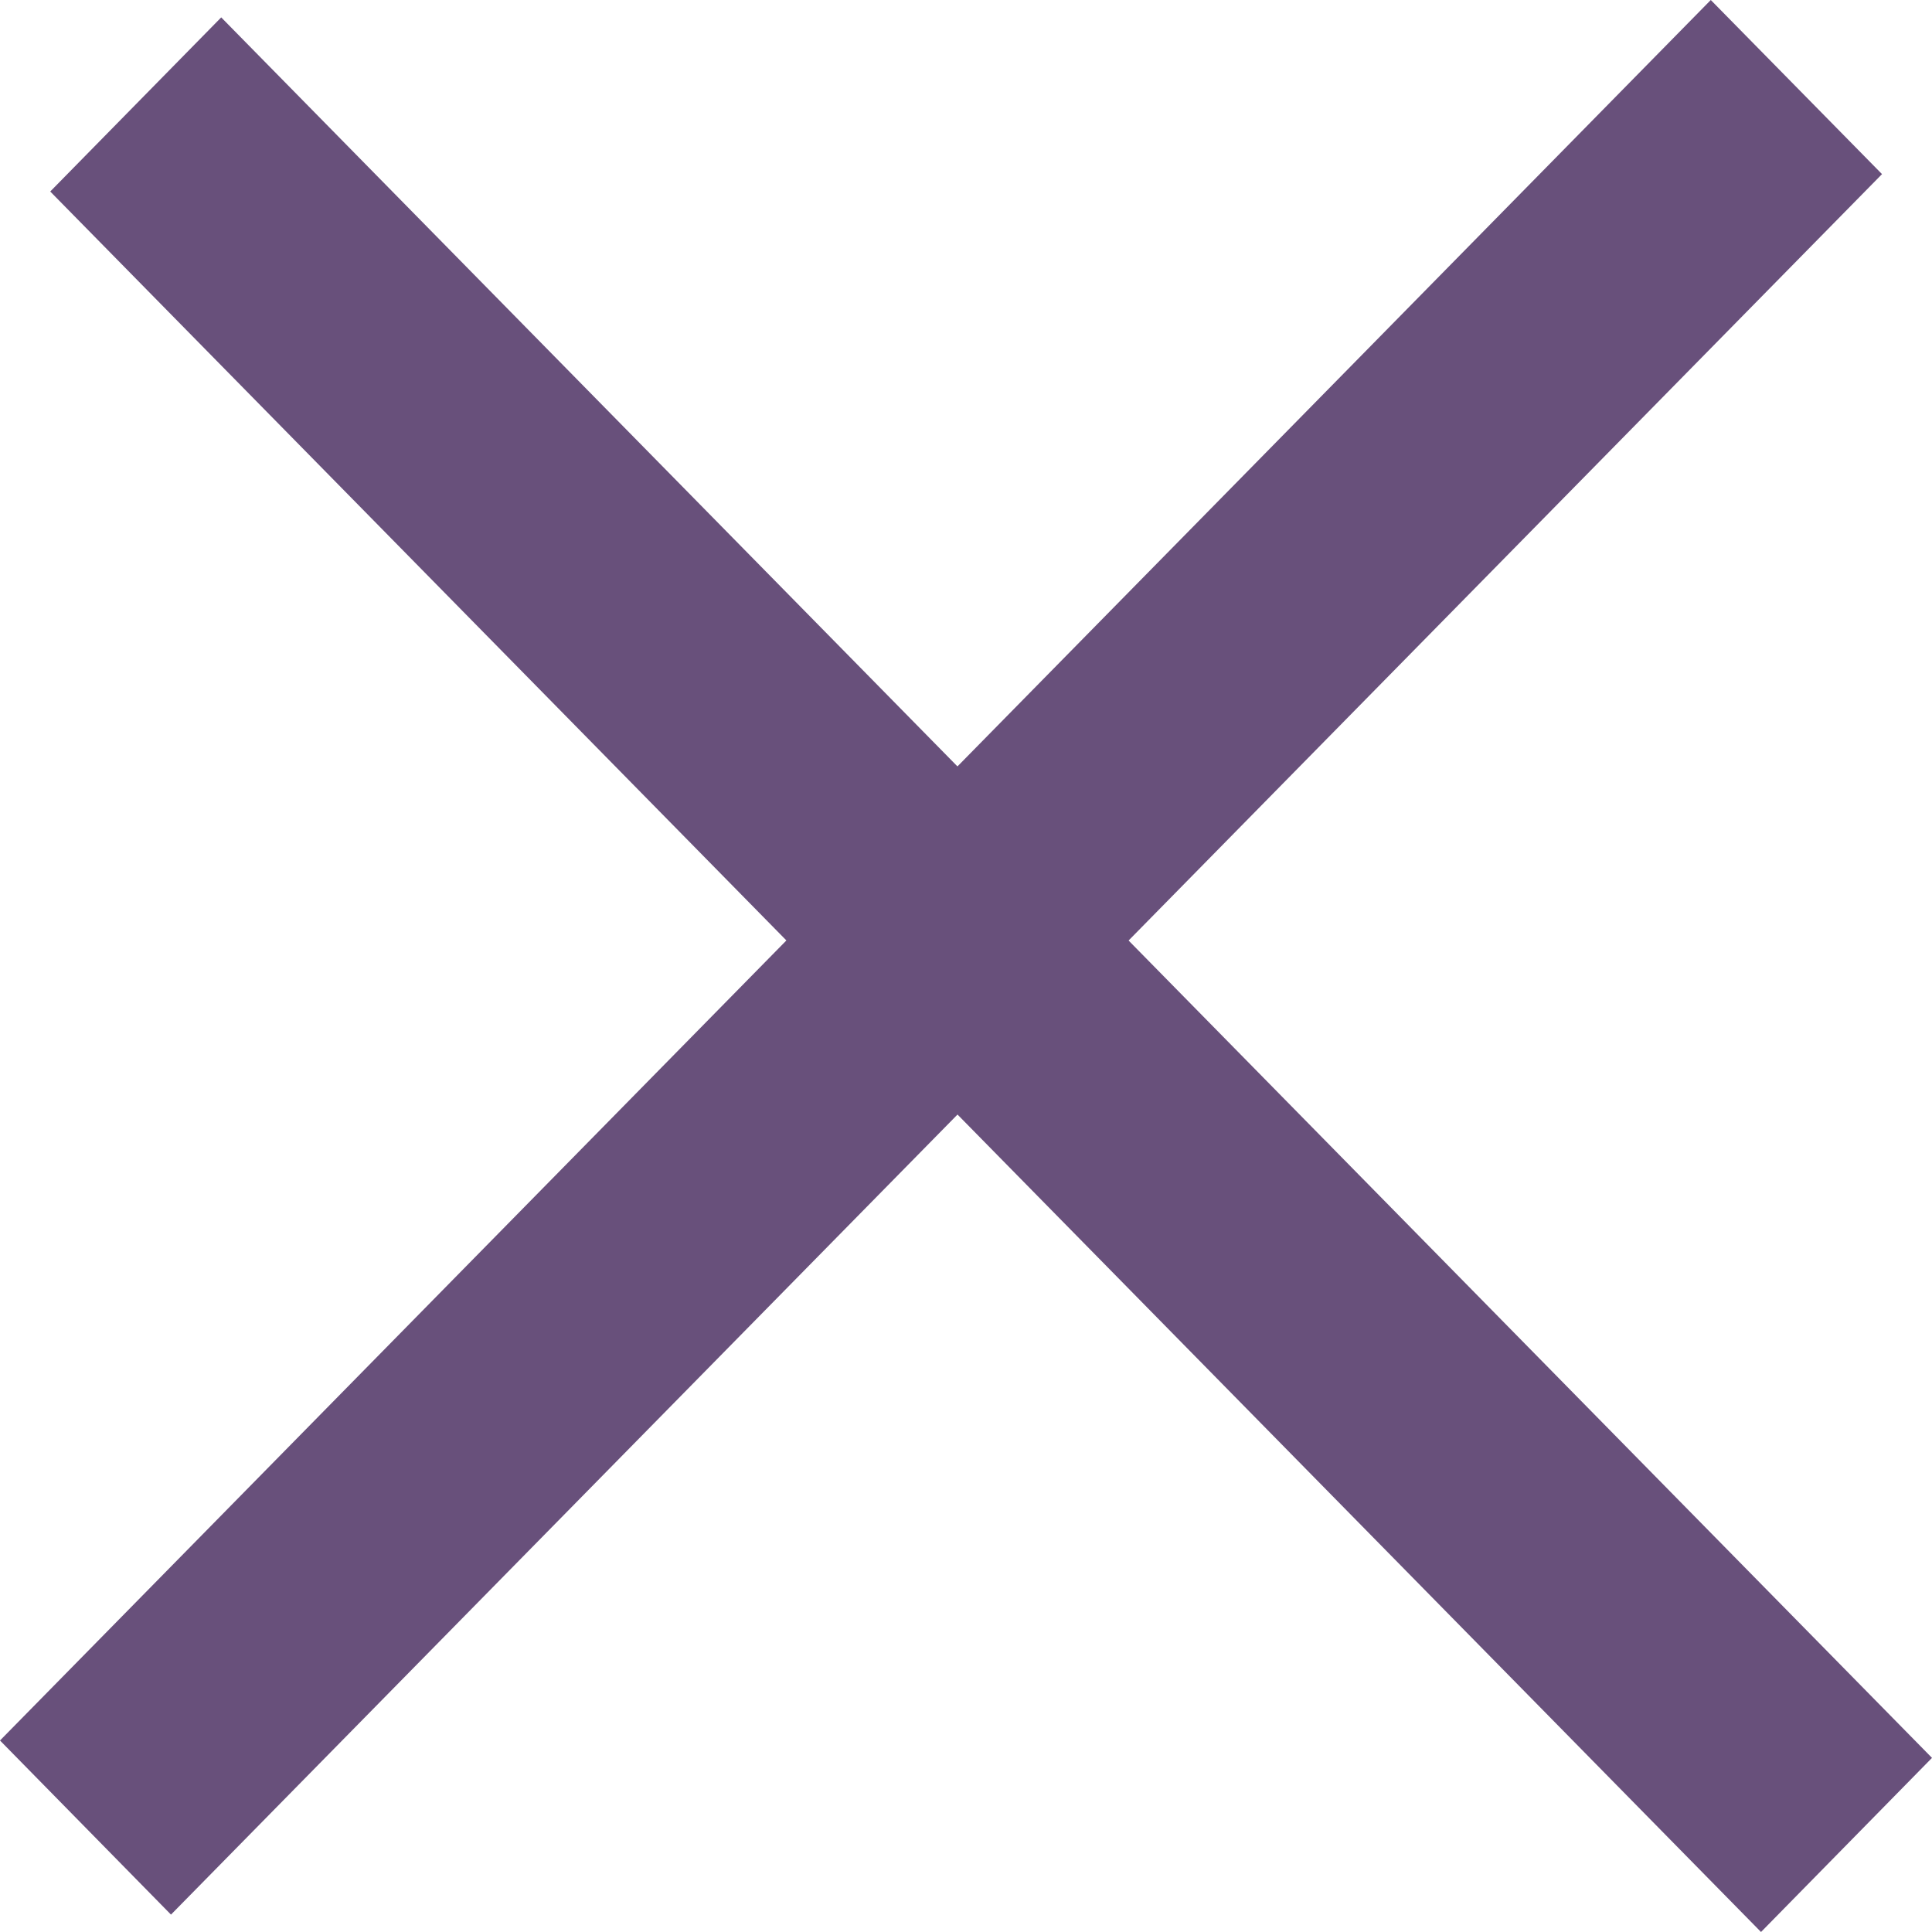
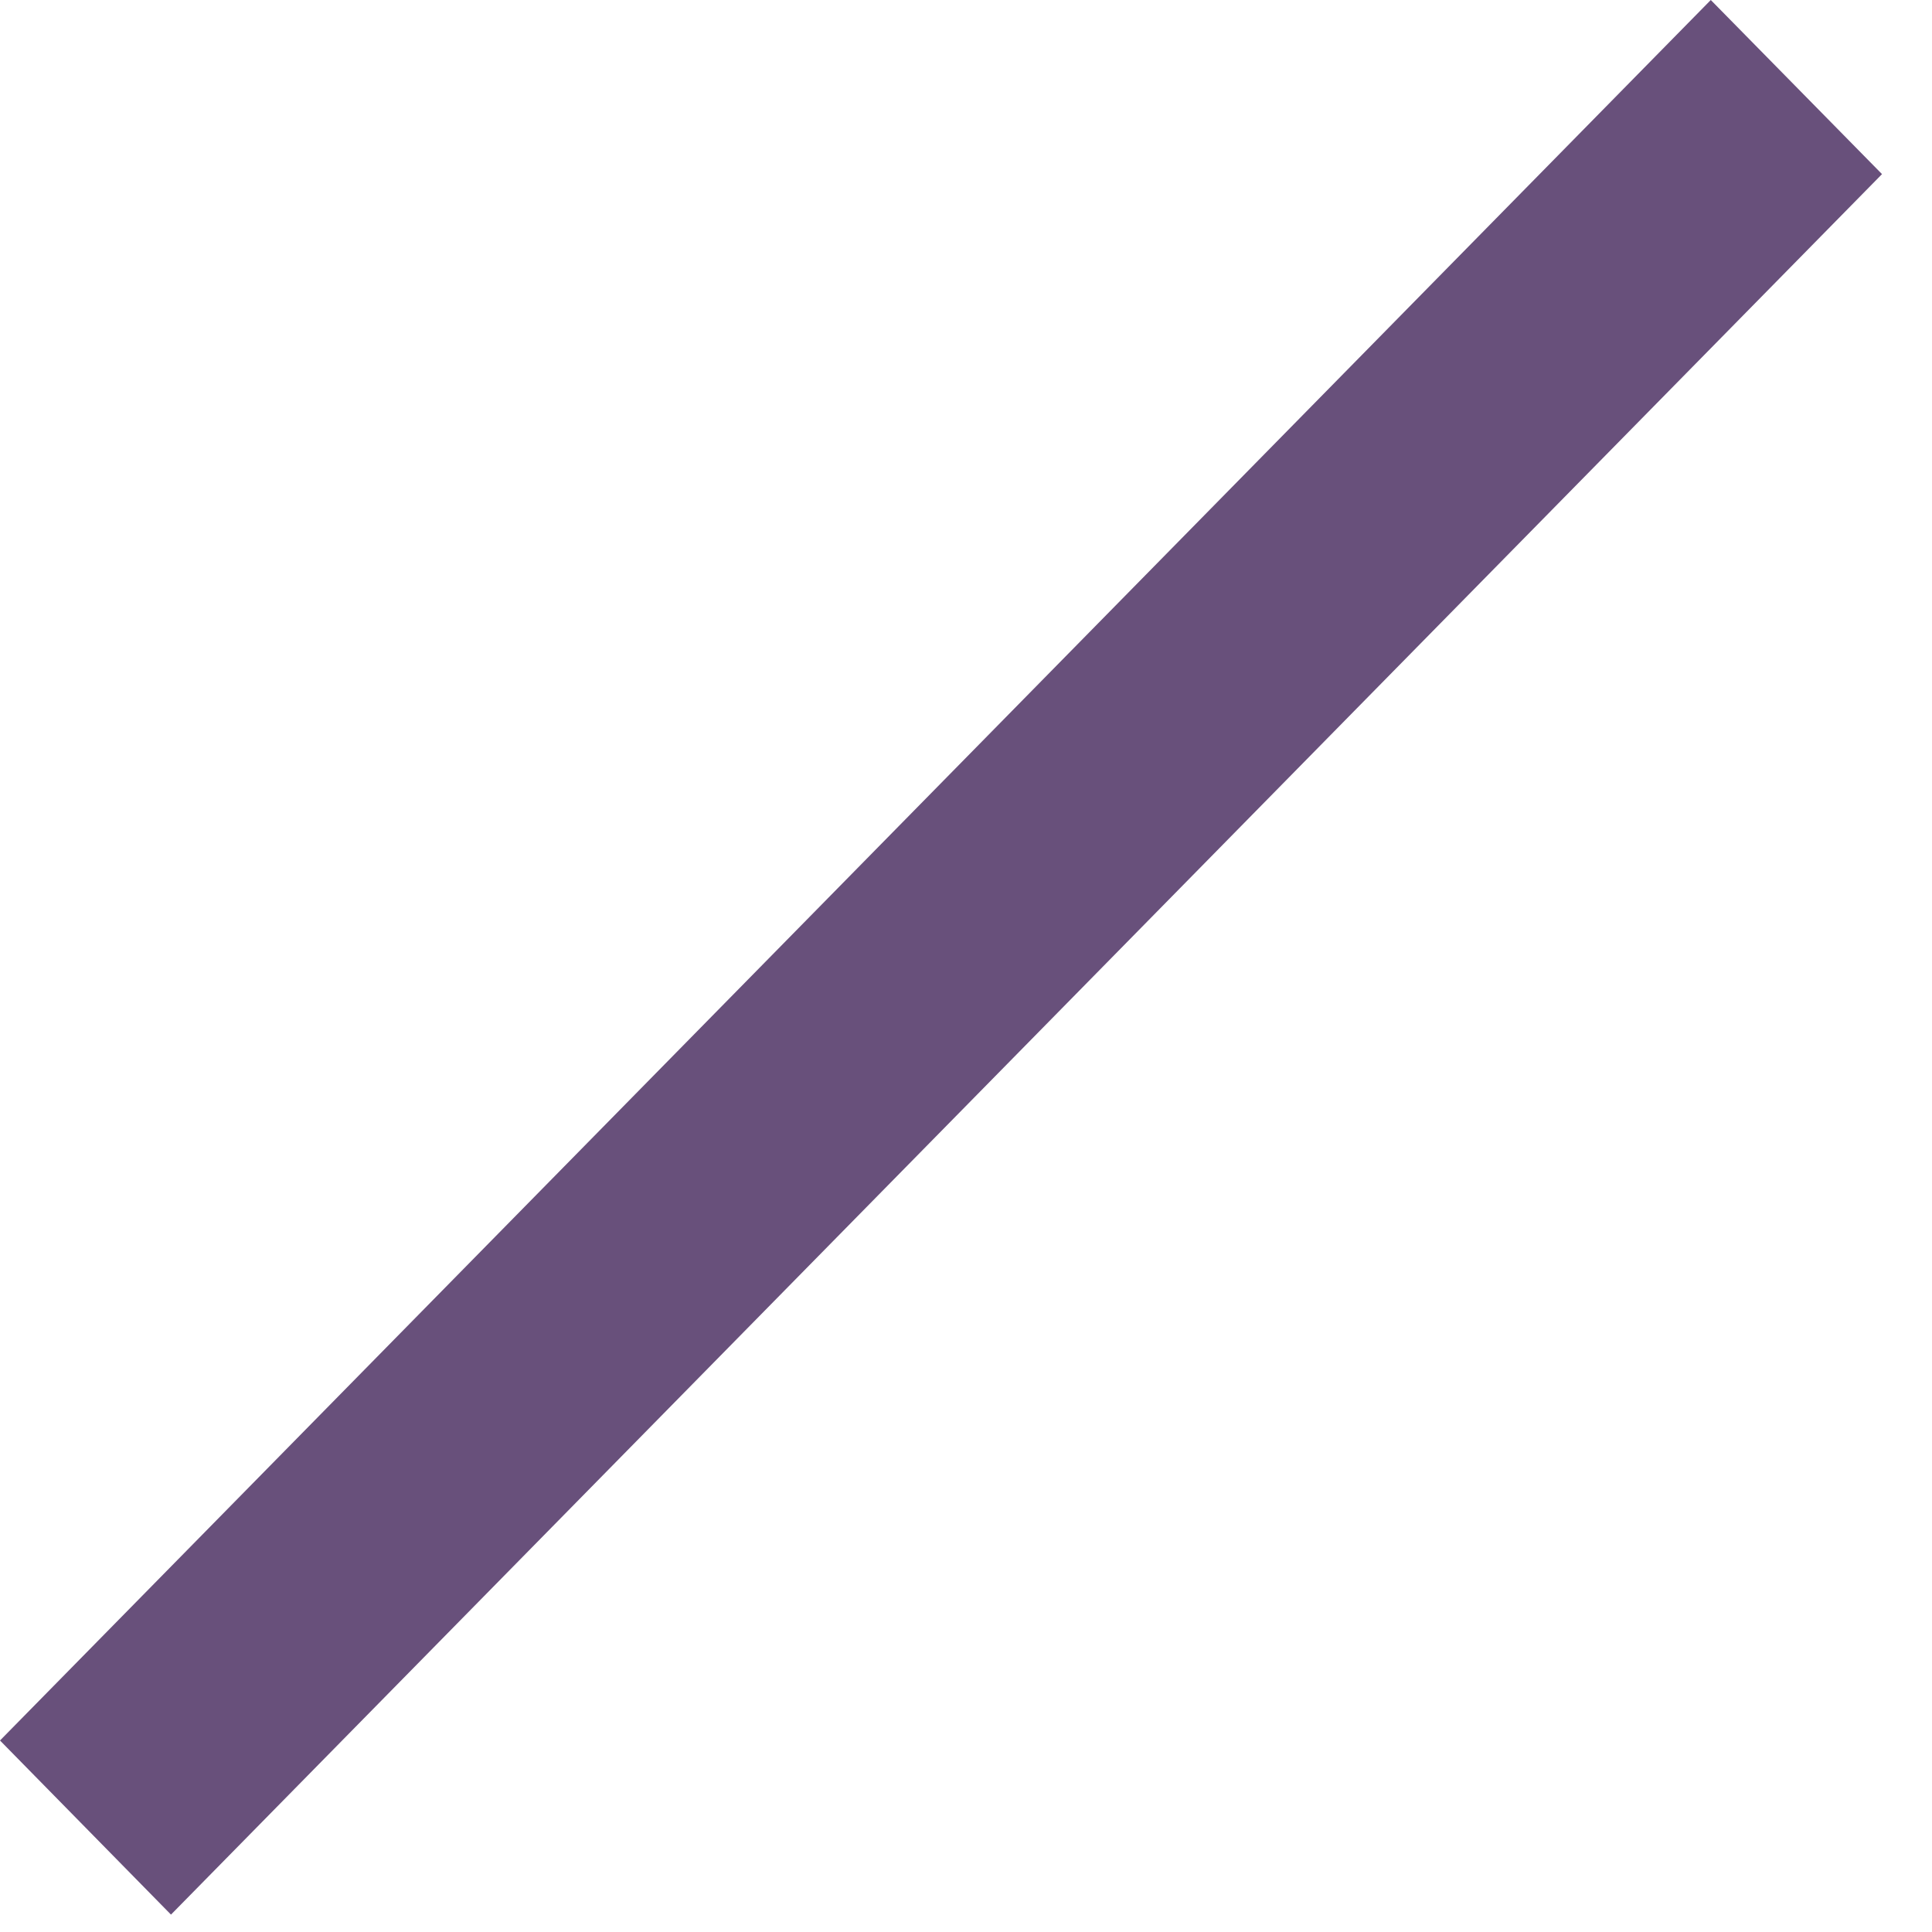
<svg xmlns="http://www.w3.org/2000/svg" width="8" height="8" viewBox="0 0 8 8" fill="none">
  <path d="M0.708 7.928L7.793 0.721L7.084 0L0 7.207L0.708 7.928Z" fill="#68507B" />
-   <path d="M0.208 0.793L7.292 8L8 7.279L0.916 0.072L0.208 0.793Z" fill="#68507B" />
</svg>